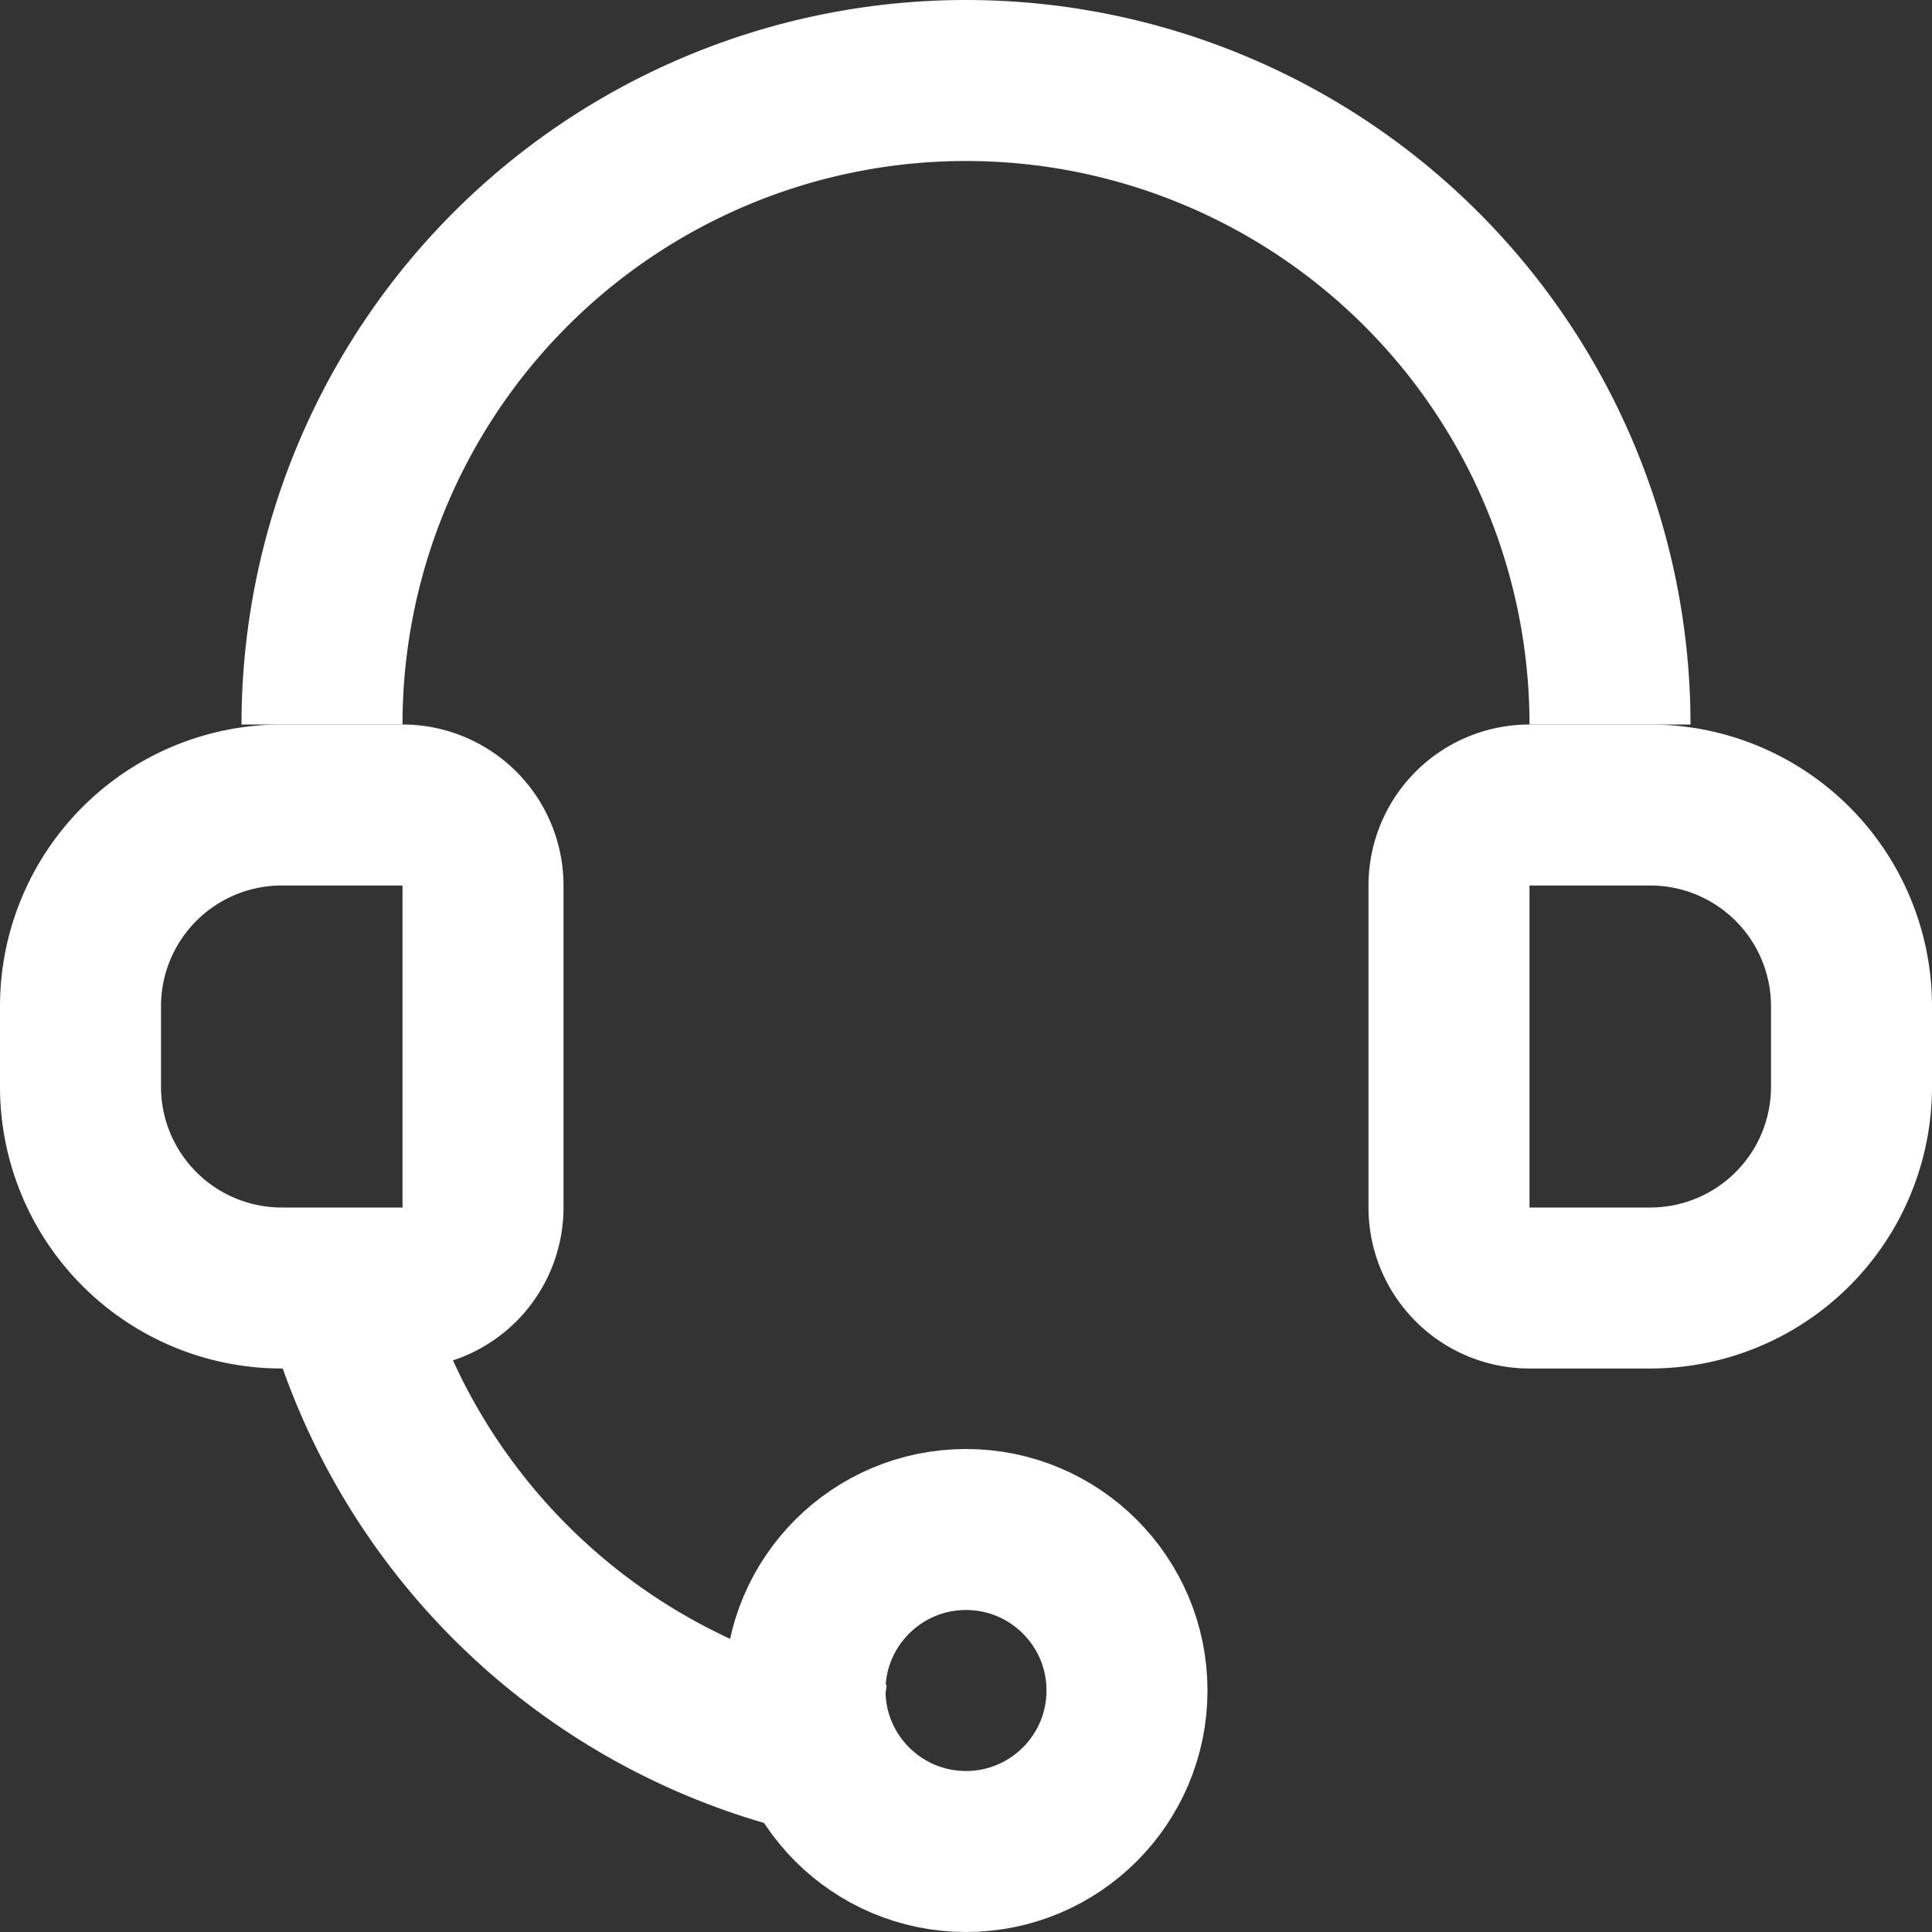
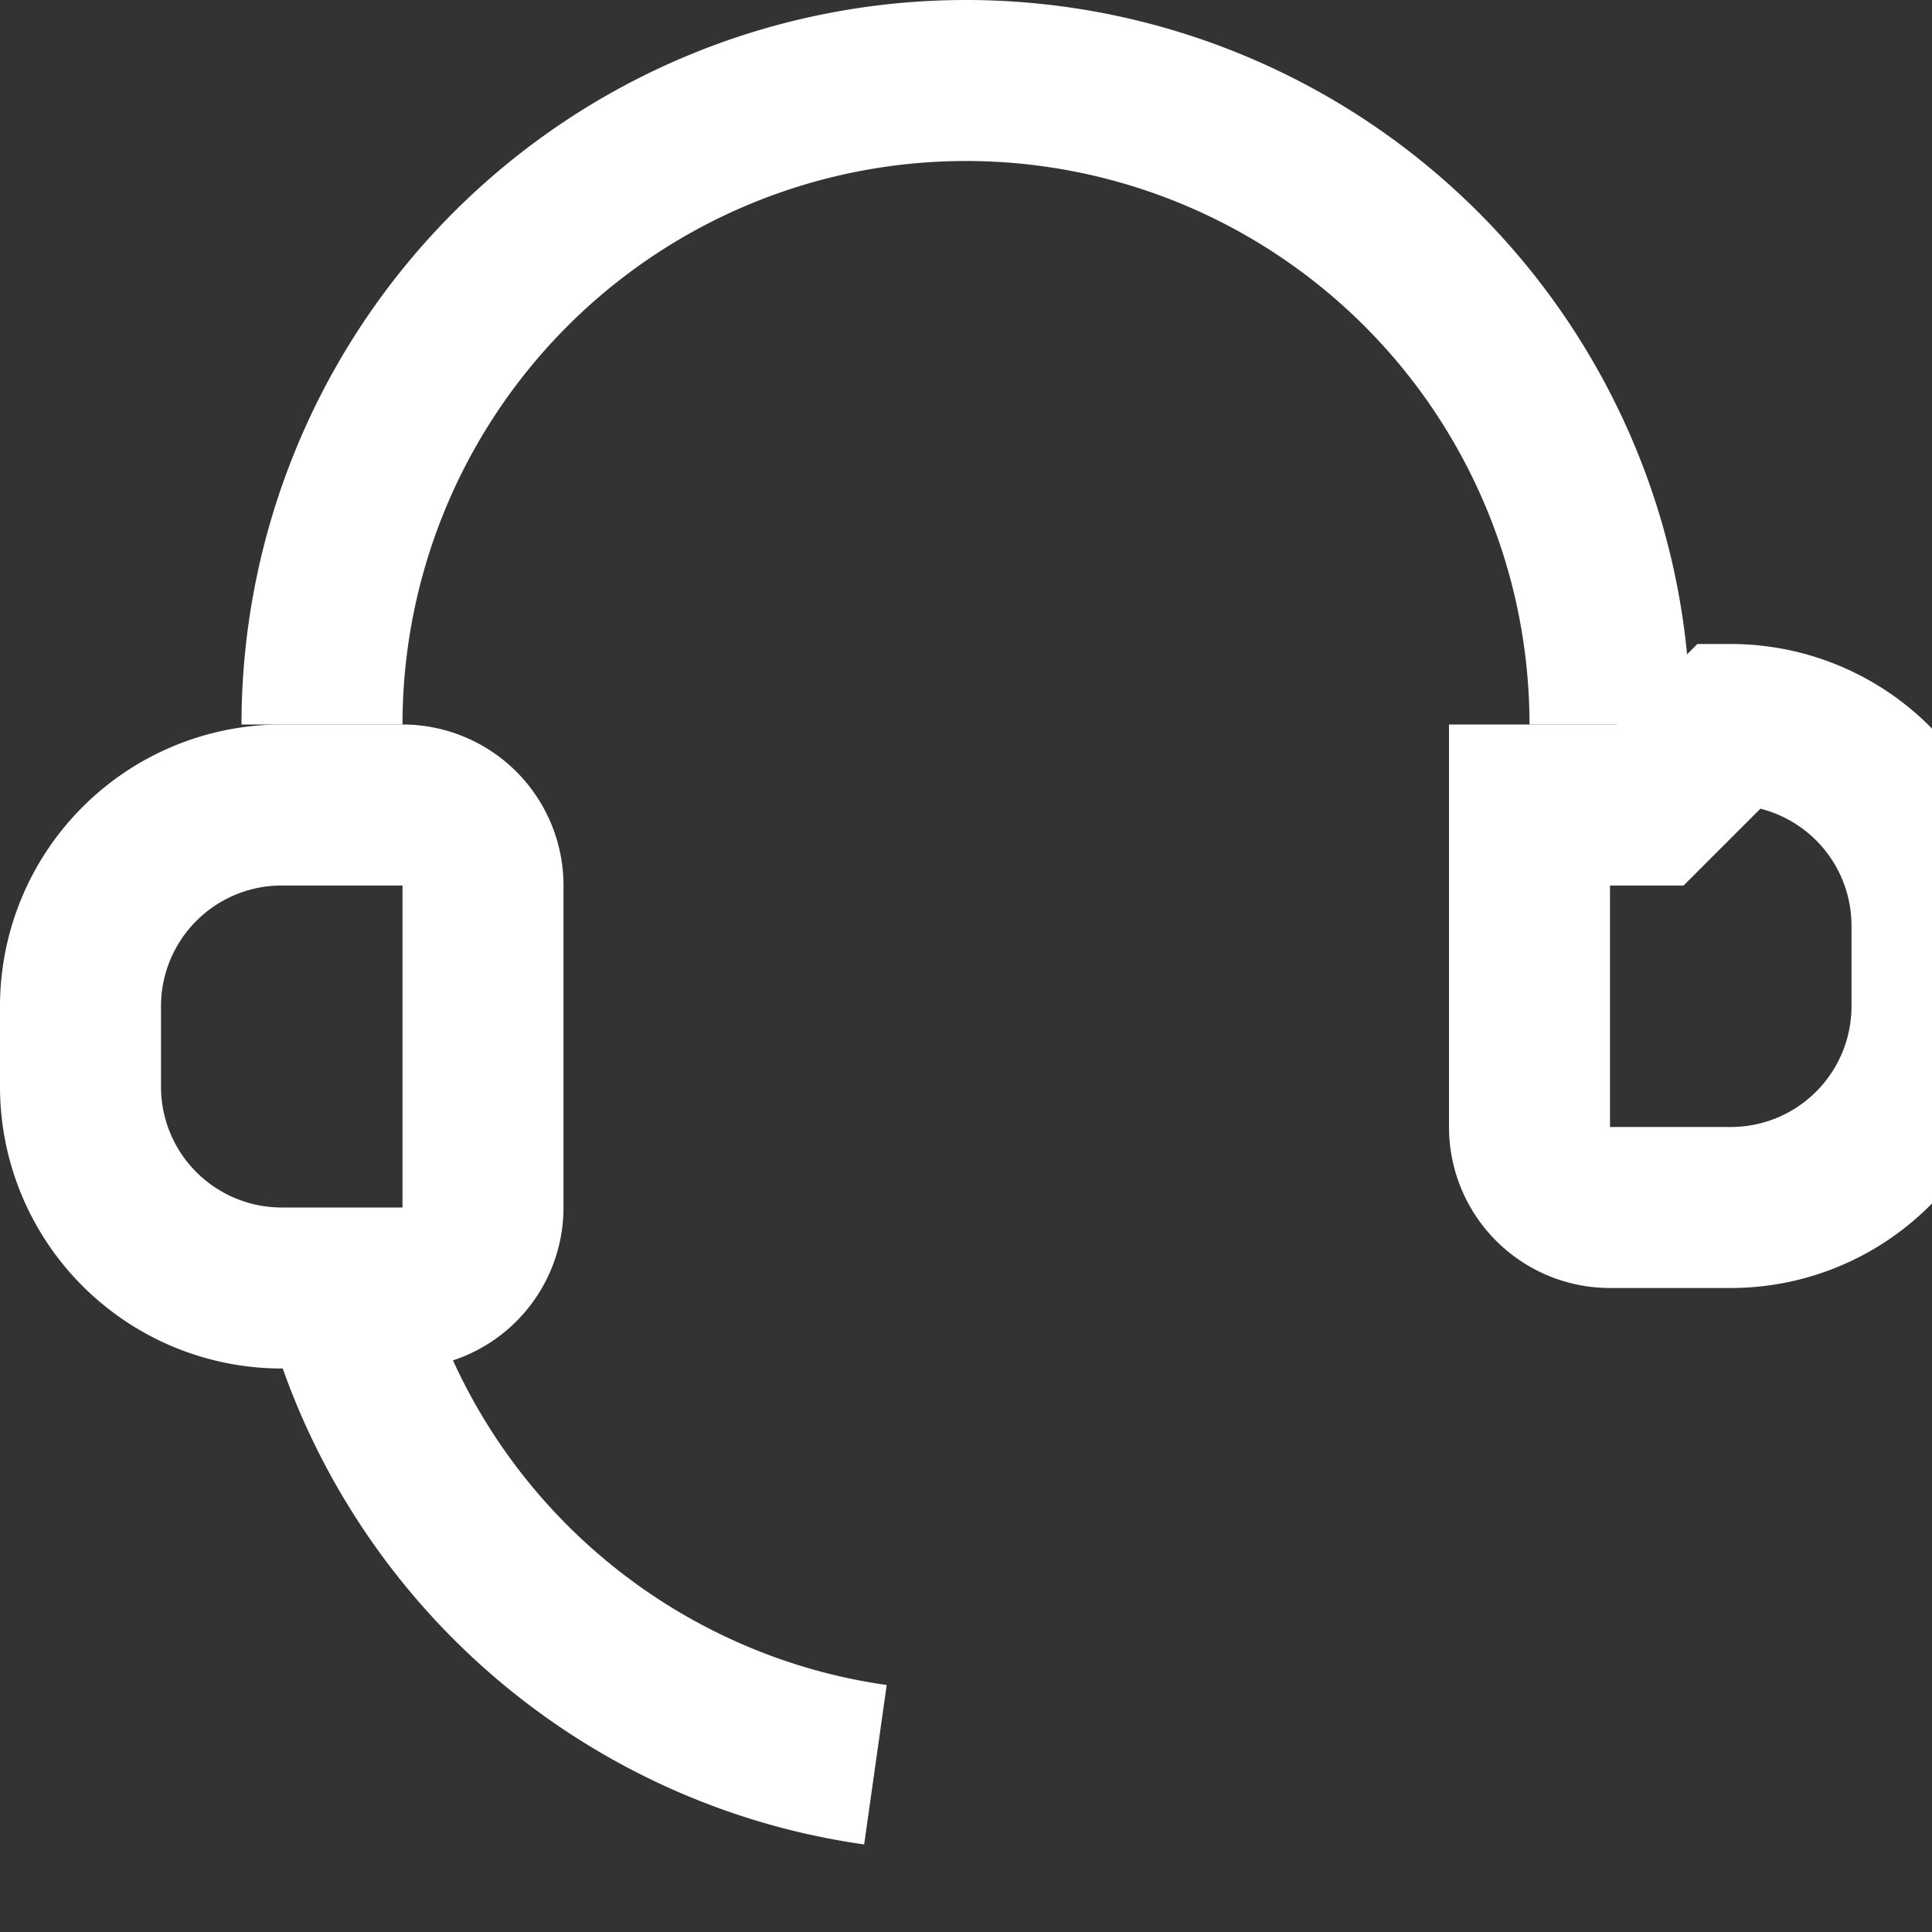
<svg xmlns="http://www.w3.org/2000/svg" width="24" height="24" viewBox="0 0 24 24">
  <rect x="0" y="0" width="24" height="24" fill="#333333" stroke="none" />
  <g fill="none" fill-rule="evenodd">
    <path stroke="#FFF" stroke-width="2" d="M20 9A8 8 0 1 0 4 9M4.355 16.366a8.02 8.02 0 0 0 5.1 5.22c.457.154.932.267 1.42.336" />
-     <circle cx="12" cy="21" r="2" stroke="#FFF" stroke-width="2" />
-     <path stroke="#FFF" stroke-width="2" d="M3.5 10H5a1 1 0 0 1 1 1v4a1 1 0 0 1-1 1H3.5A2.5 2.5 0 0 1 1 13.5v-1A2.5 2.5 0 0 1 3.5 10zM20.5 10H19a1 1 0 0 0-1 1v4a1 1 0 0 0 1 1h1.5a2.5 2.5 0 0 0 2.5-2.5v-1a2.5 2.5 0 0 0-2.5-2.5z" />
+     <path stroke="#FFF" stroke-width="2" d="M3.5 10H5a1 1 0 0 1 1 1v4a1 1 0 0 1-1 1H3.5A2.5 2.5 0 0 1 1 13.5v-1A2.5 2.5 0 0 1 3.5 10zM20.5 10H19v4a1 1 0 0 0 1 1h1.5a2.5 2.5 0 0 0 2.5-2.5v-1a2.5 2.5 0 0 0-2.5-2.5z" />
  </g>
</svg>